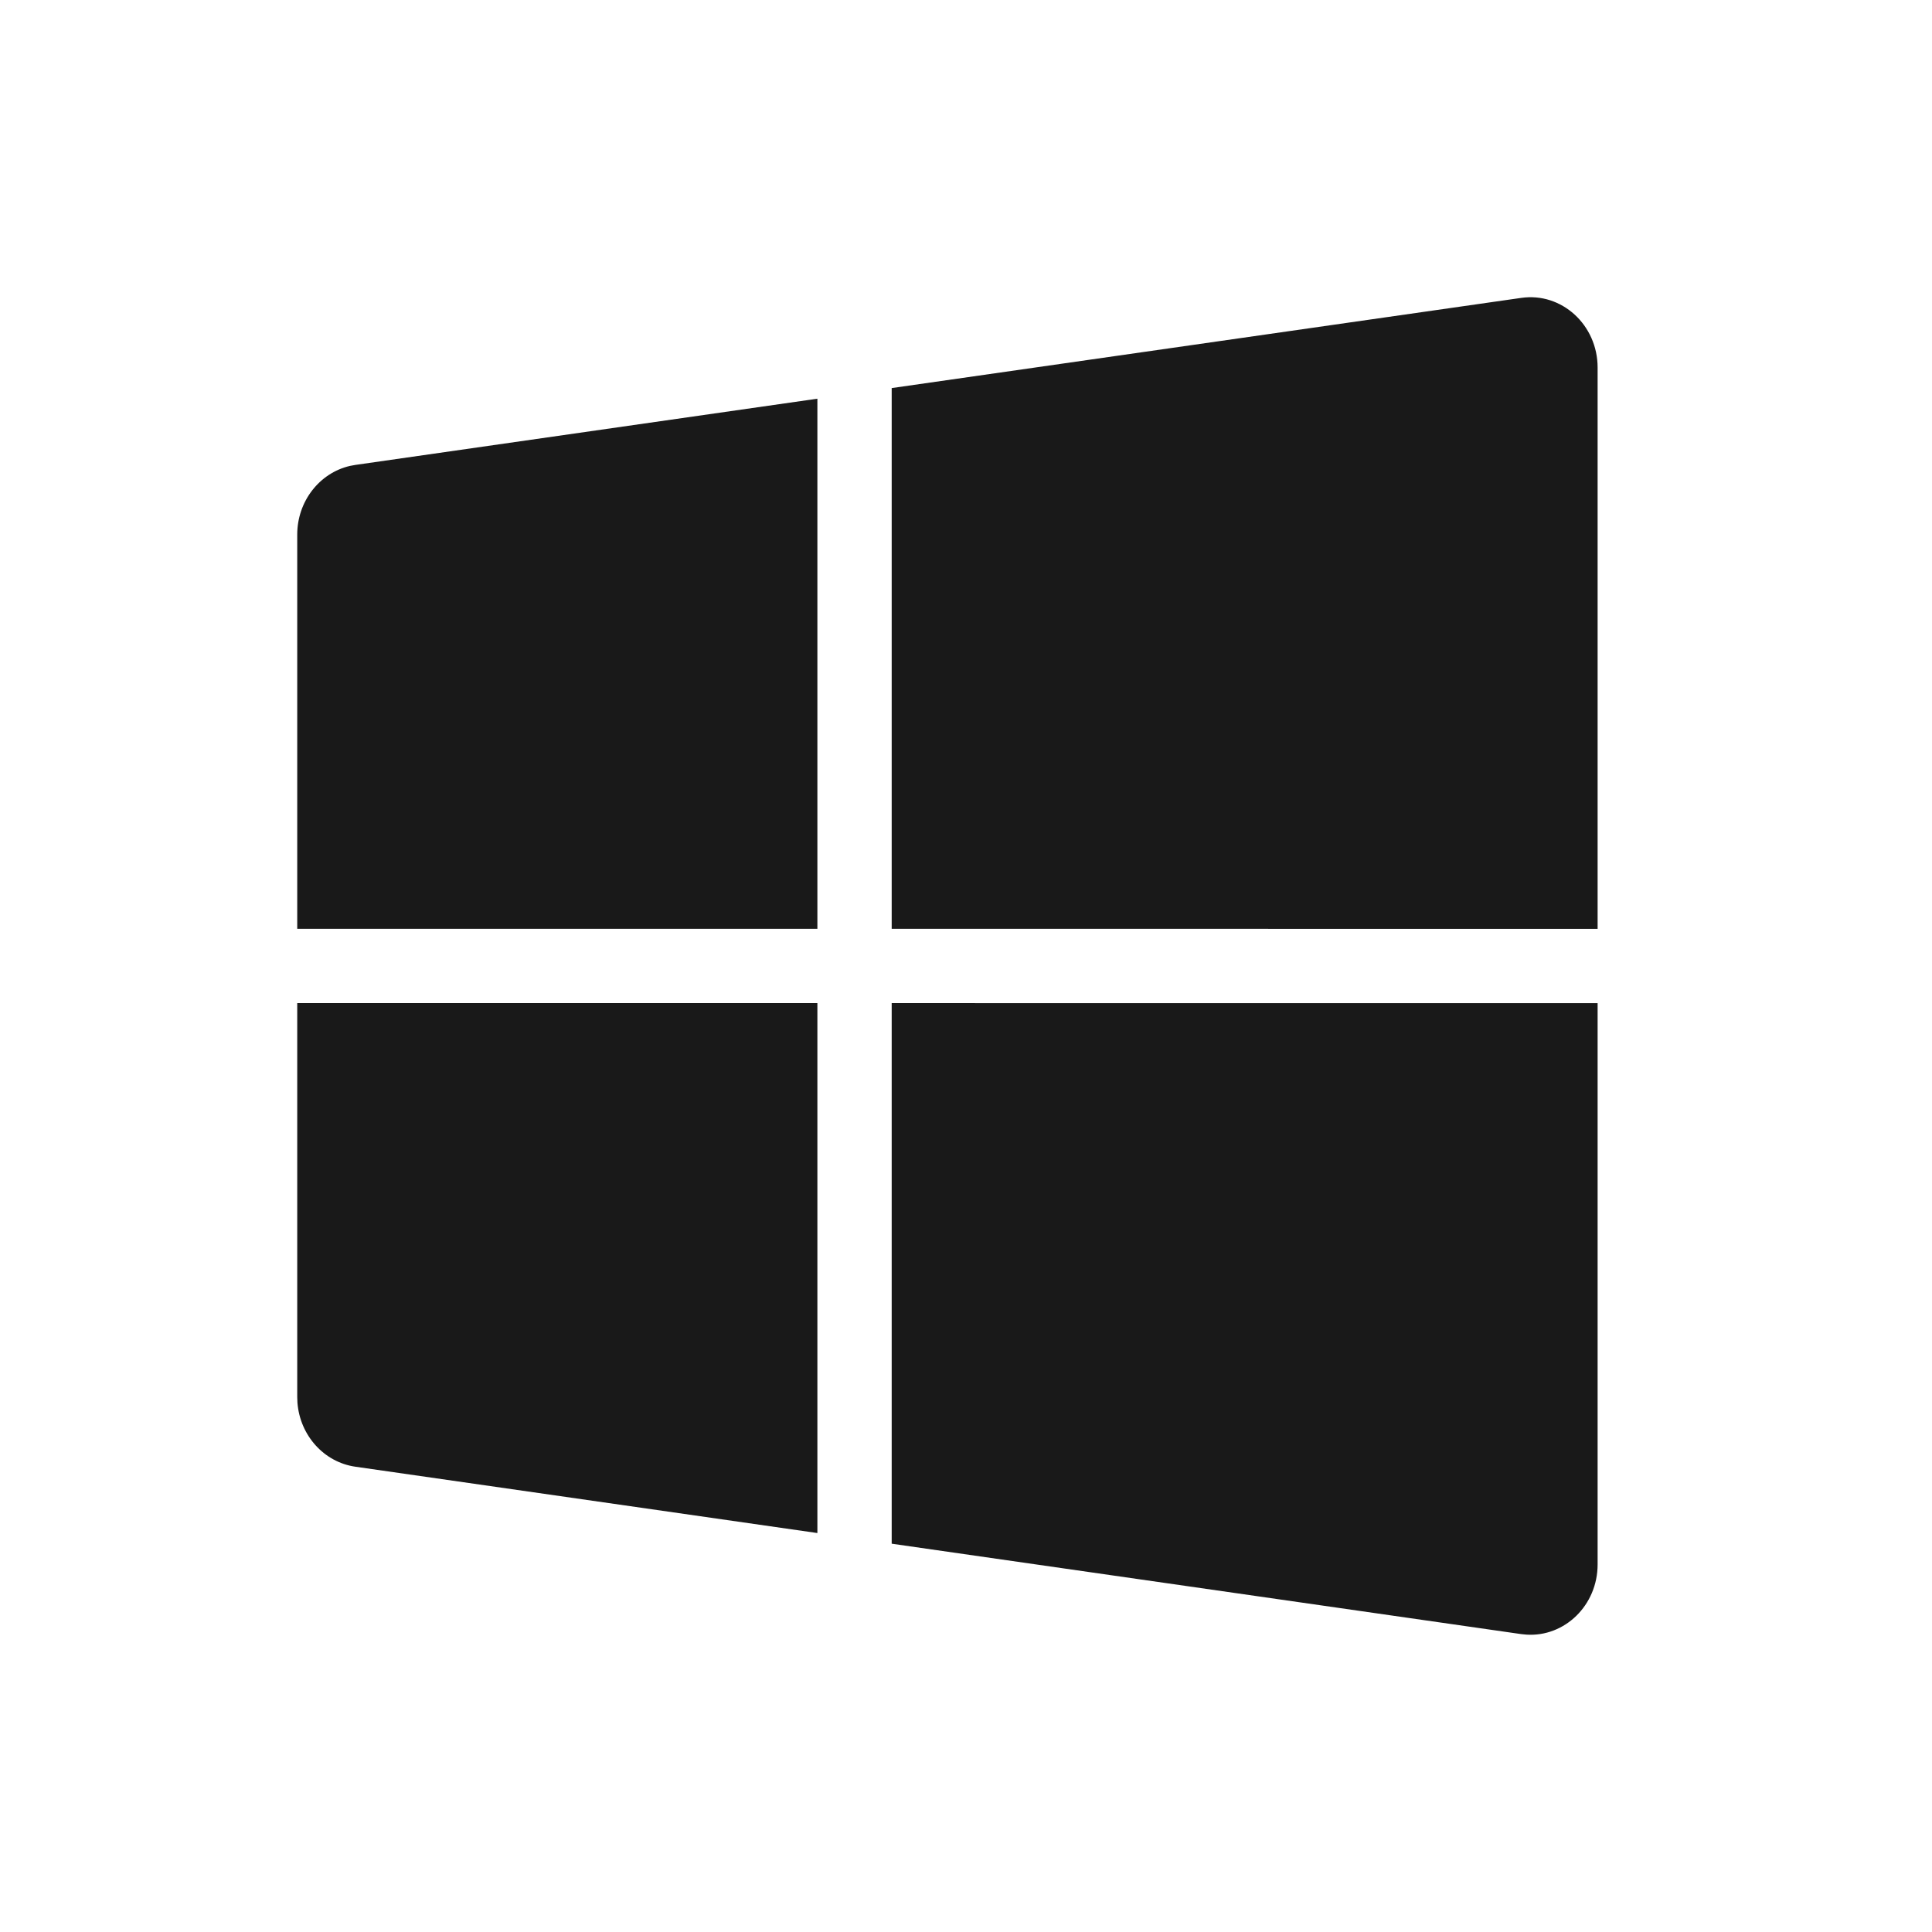
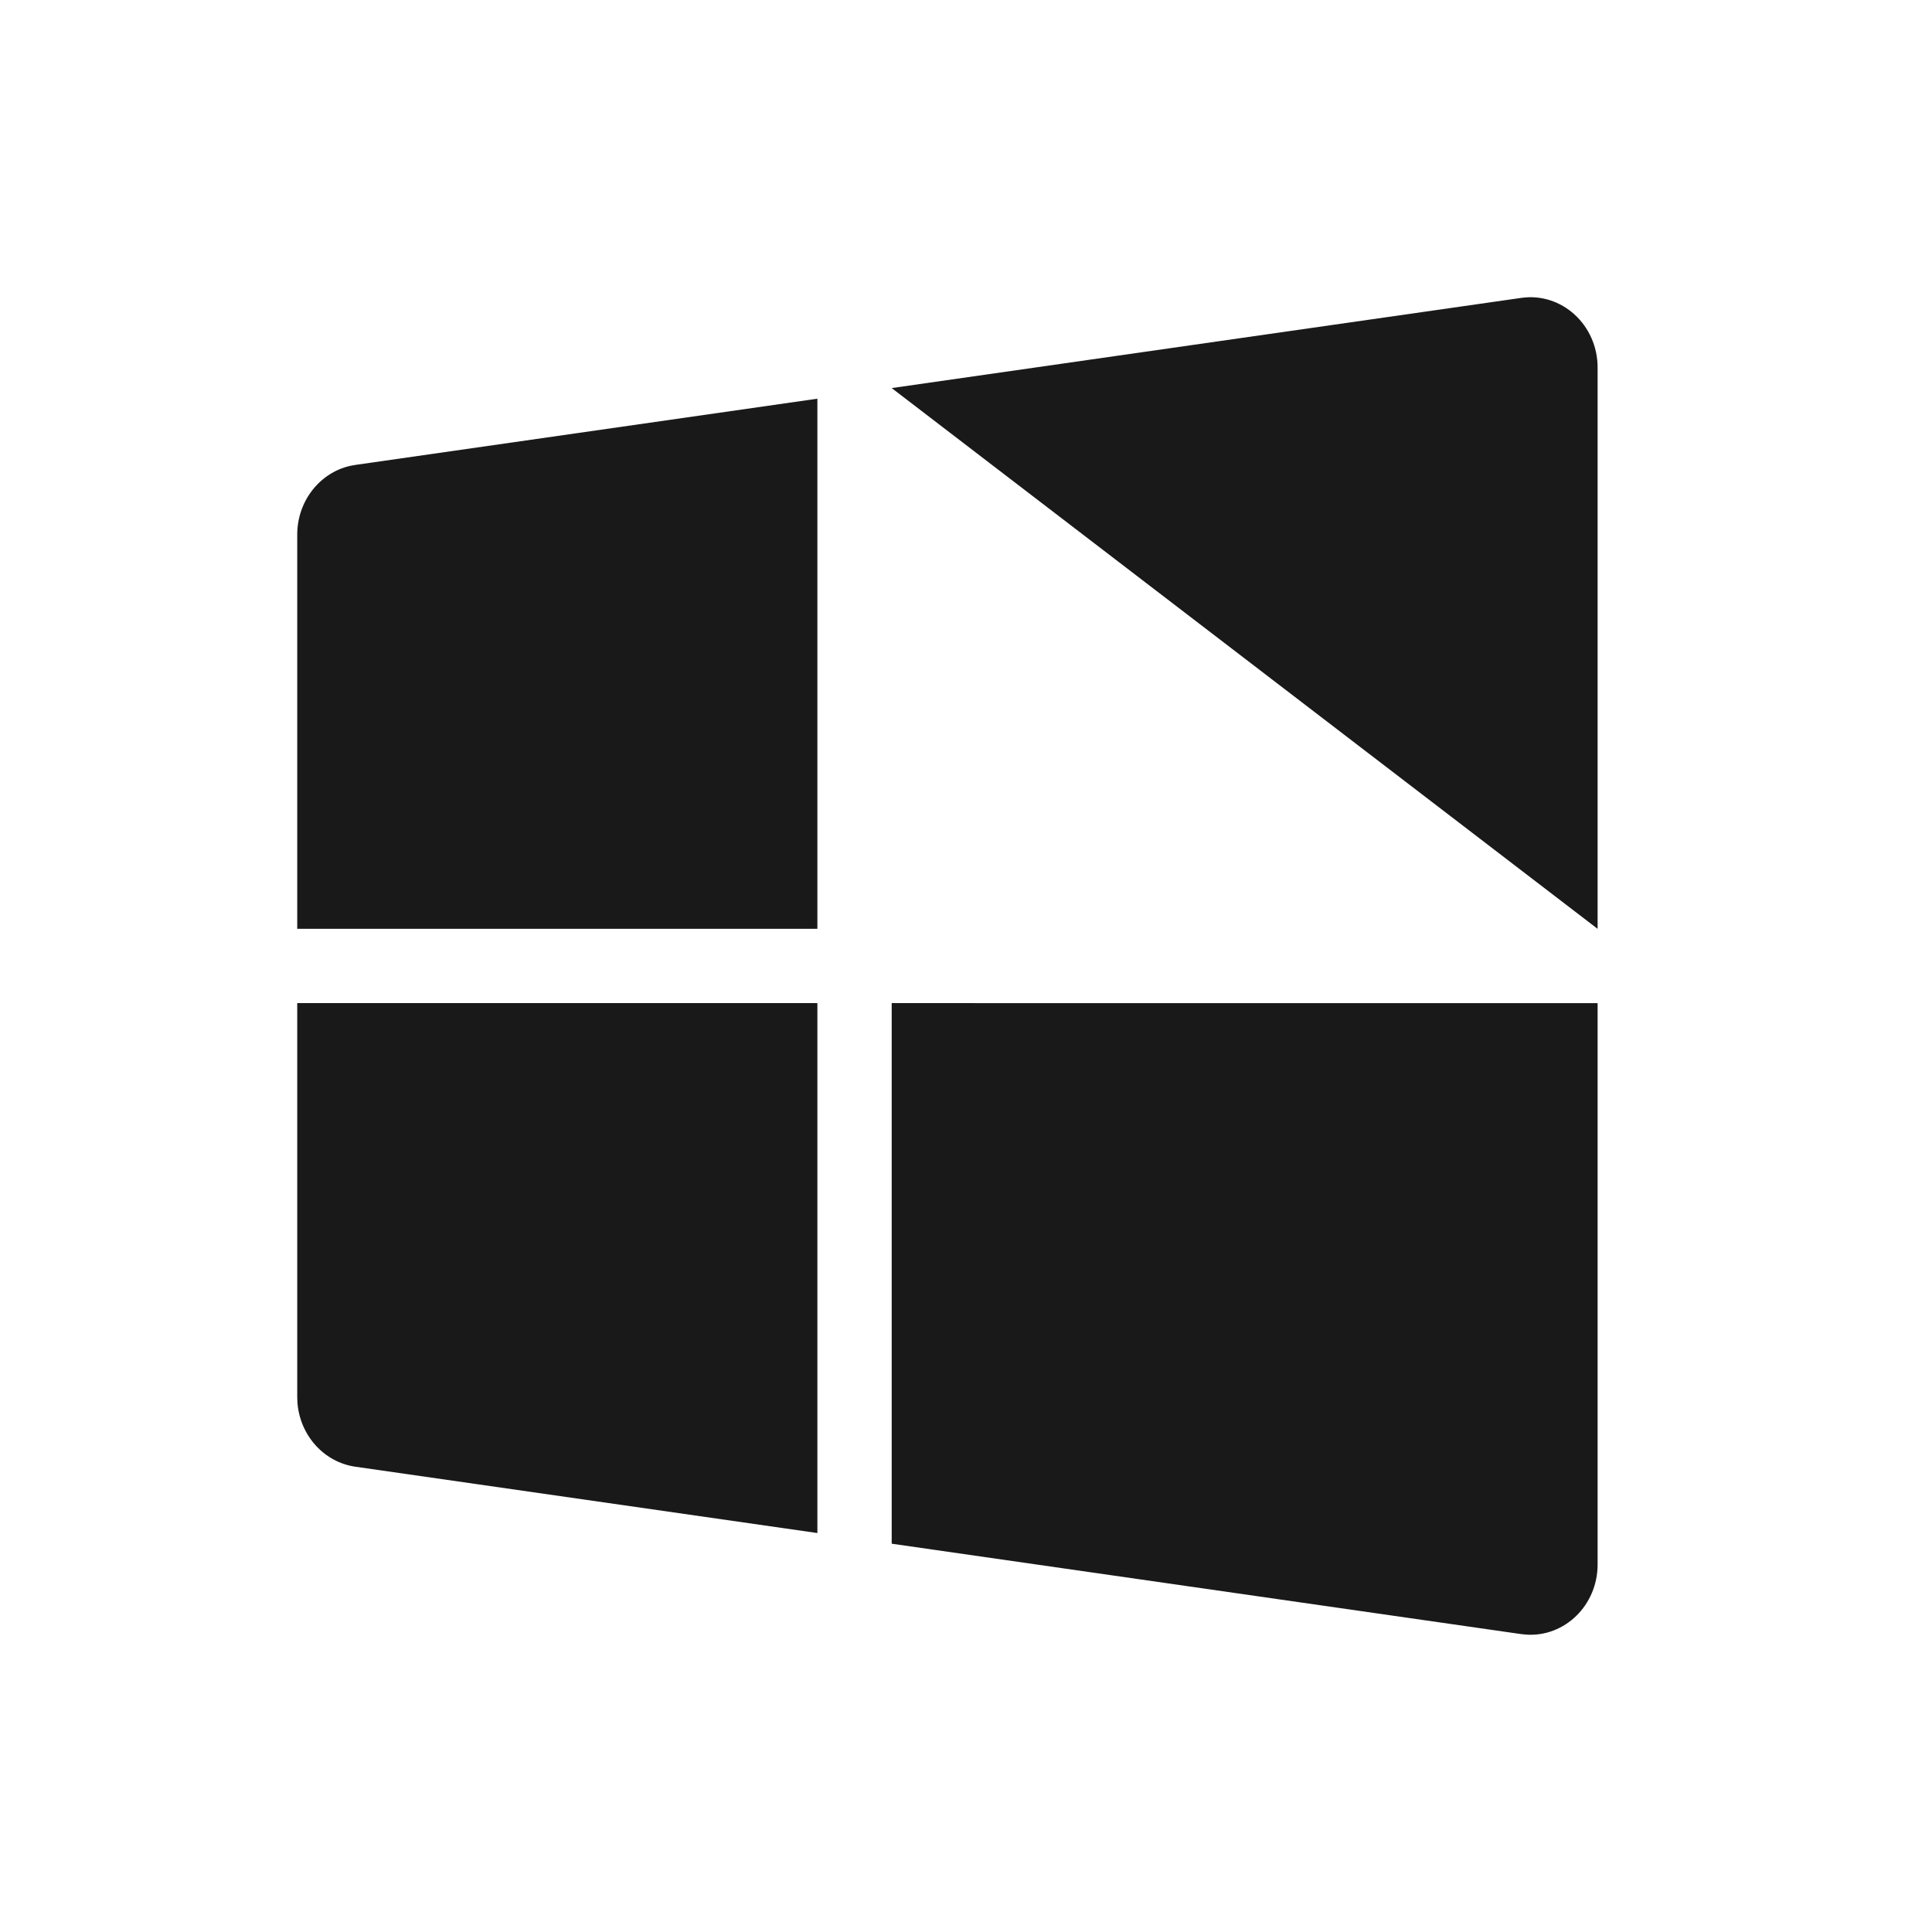
<svg xmlns="http://www.w3.org/2000/svg" width="52px" height="52px" viewBox="0 0 52 52" version="1.1">
  <title>icon/Windows_B</title>
  <desc>Created with Sketch.</desc>
  <g id="icon/Windows_B" stroke="none" stroke-width="1" fill="none" fill-rule="evenodd">
-     <rect id="Rectangle" x="0" y="0" width="52" height="52" />
-     <path d="M24,26.999 L43,27 L43,42.106 C43,43.207 42.113,44.063 41.084,43.996 L40.943,43.982 L24,41.549 L24,26.999 Z M8,26.999 L22,26.999 L22,41.262 L9.567,39.477 C8.716,39.356 8.075,38.632 8.006,37.758 L8,37.602 L8,26.999 Z M40.943,8.018 C42.03,7.86 43,8.743 43,9.894 L43,9.894 L43,25 L24,24.999 L24,10.445 Z M22,10.731 L22,24.999 L8,24.999 L8,14.388 C8,13.498 8.594,12.731 9.419,12.54 L9.567,12.513 L22,10.731 Z" id="Combined-Shape" fill="#191919" fill-rule="nonzero" />
+     <path d="M24,26.999 L43,27 L43,42.106 C43,43.207 42.113,44.063 41.084,43.996 L40.943,43.982 L24,41.549 L24,26.999 Z M8,26.999 L22,26.999 L22,41.262 L9.567,39.477 C8.716,39.356 8.075,38.632 8.006,37.758 L8,37.602 L8,26.999 Z M40.943,8.018 C42.03,7.86 43,8.743 43,9.894 L43,9.894 L43,25 L24,10.445 Z M22,10.731 L22,24.999 L8,24.999 L8,14.388 C8,13.498 8.594,12.731 9.419,12.54 L9.567,12.513 L22,10.731 Z" id="Combined-Shape" fill="#191919" fill-rule="nonzero" />
  </g>
</svg>